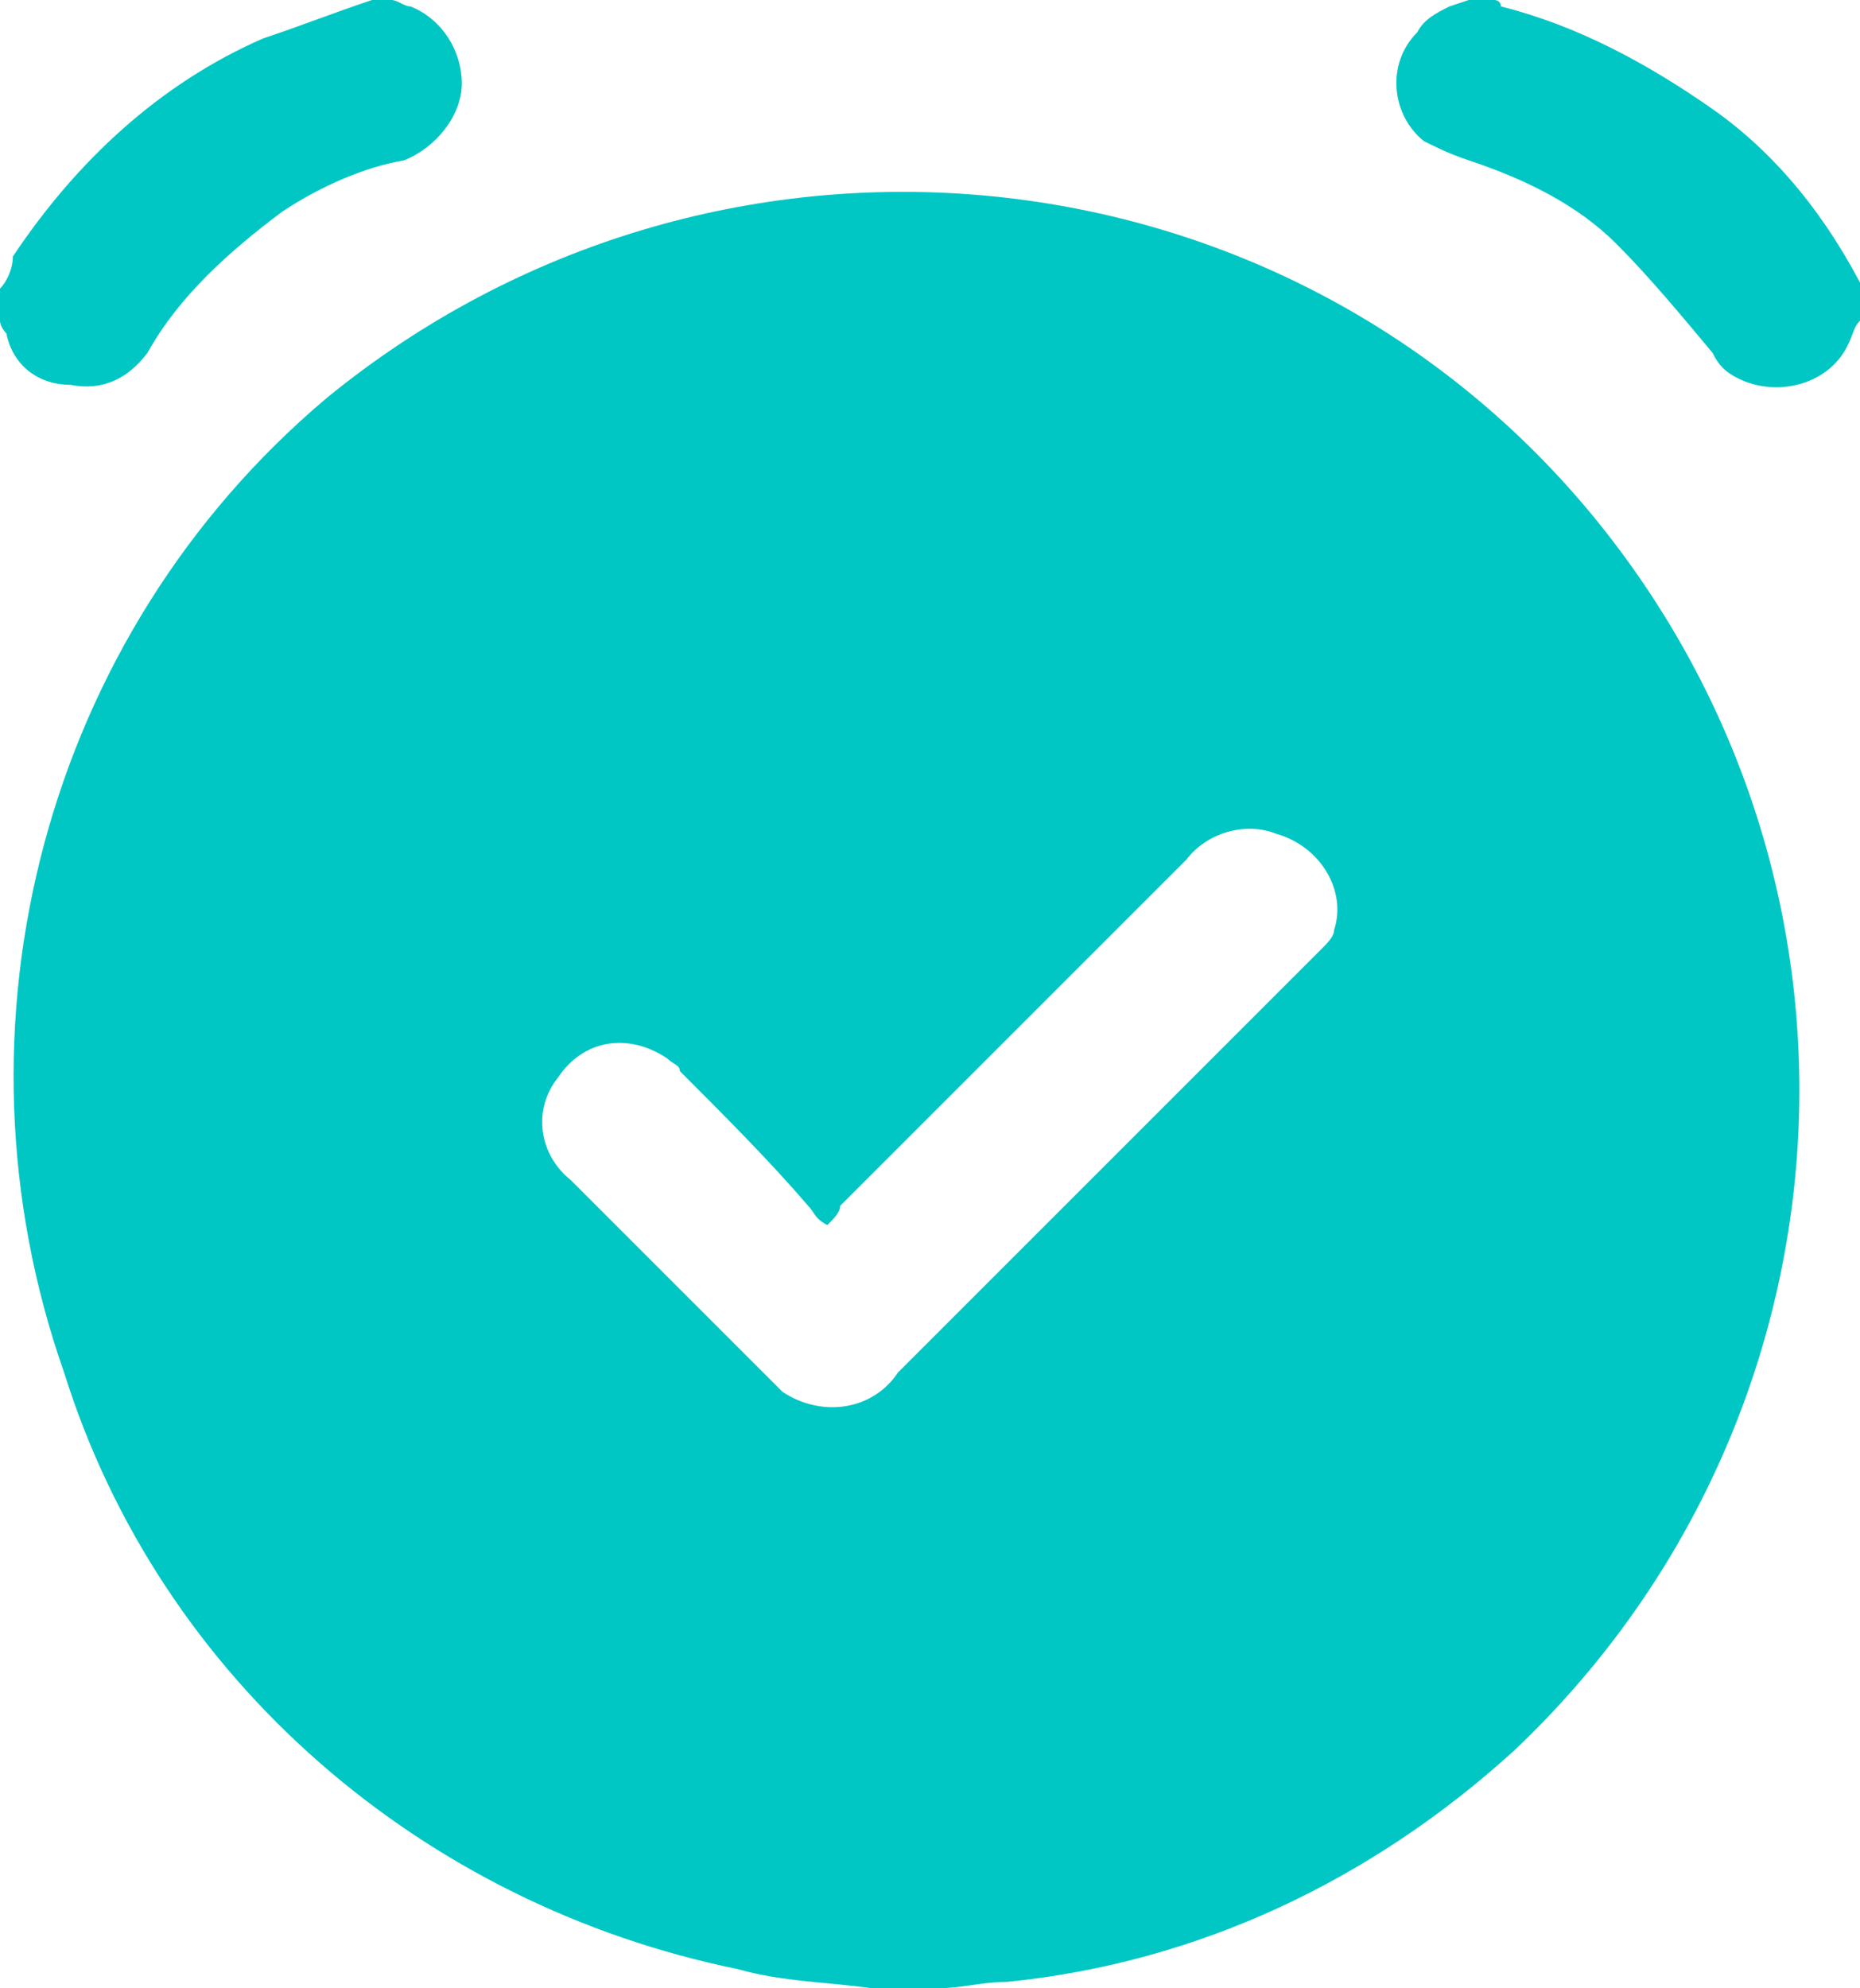
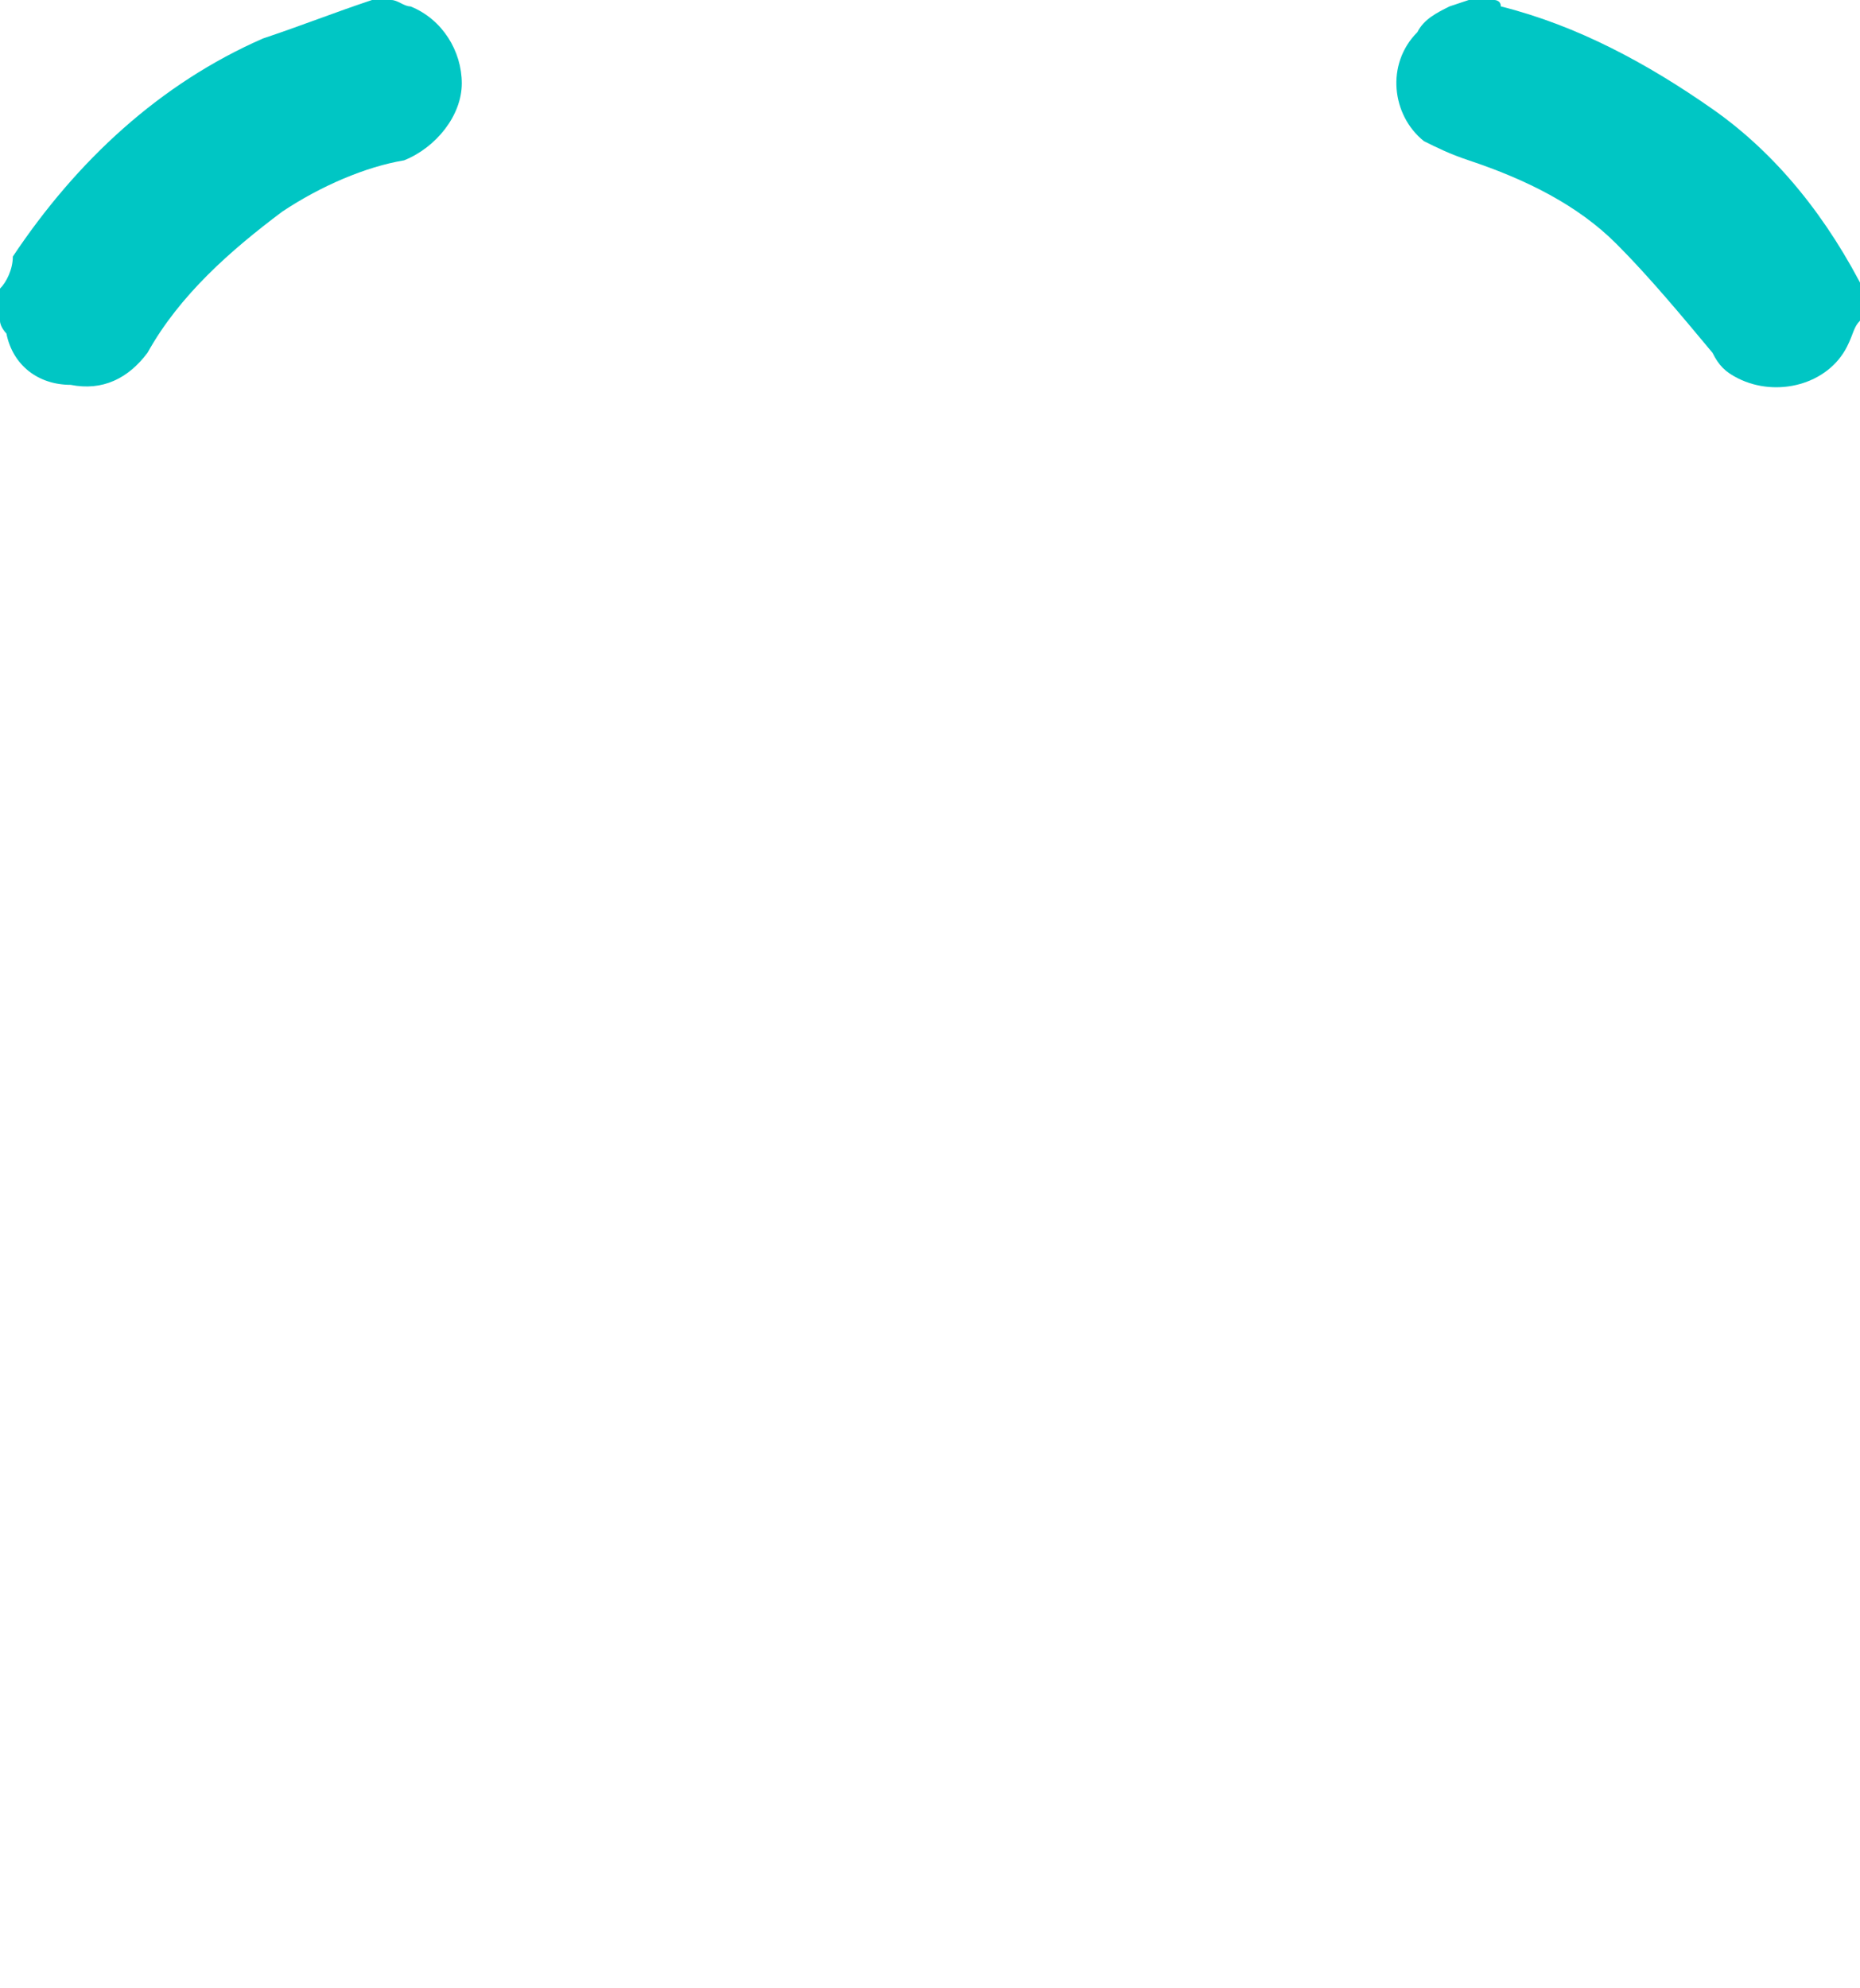
<svg xmlns="http://www.w3.org/2000/svg" version="1.1" id="Layer_1" x="0px" y="0px" viewBox="0 0 29 31" style="enable-background:new 0 0 29 31;" xml:space="preserve">
  <style type="text/css">
	.st0{fill:#00C6C4;}
</style>
  <path class="st0" d="M29,5c-0.1,0.1-0.1,0.2-0.2,0.4c-0.3,0.6-1.1,0.8-1.7,0.5c-0.2-0.1-0.3-0.2-0.4-0.4c-0.5-0.6-1-1.2-1.5-1.7  c-0.6-0.6-1.4-1-2.3-1.3c-0.3-0.1-0.5-0.2-0.7-0.3c-0.5-0.4-0.6-1.2-0.1-1.7c0.1-0.2,0.3-0.3,0.5-0.4L22.9,0h0.4c0,0,0.1,0,0.1,0.1  c1.2,0.3,2.3,0.9,3.3,1.6c1,0.7,1.8,1.7,2.4,2.9L29,5L29,5z" />
  <path class="st0" d="M6.1,0c0.1,0,0.2,0.1,0.3,0.1c0.5,0.2,0.8,0.7,0.8,1.2c0,0.5-0.4,1-0.9,1.2C5.7,2.6,5,2.9,4.4,3.3  C3.6,3.9,2.8,4.6,2.3,5.5C2,5.9,1.6,6.1,1.1,6c-0.5,0-0.9-0.3-1-0.8C0.1,5.2,0,5.1,0,5V4.5C0.1,4.4,0.2,4.2,0.2,4  c1-1.5,2.3-2.7,3.9-3.4C4.7,0.4,5.2,0.2,5.8,0H6.1z" />
-   <path class="st0" d="M24.8,8C19.9,2.1,11.1,1.3,5.1,6.2C0.7,9.9-0.9,16,1,21.4c1.5,4.8,5.6,8.3,10.5,9.3c0.7,0.2,1.4,0.2,2.1,0.3h1  c0.4,0,0.7-0.1,1.1-0.1c3-0.3,5.7-1.6,7.9-3.6C29,22.2,29.6,13.8,24.8,8z M20.8,14.5c0,0.1-0.1,0.2-0.2,0.3  c-0.1,0.1-0.2,0.2-0.3,0.3c-2.1,2.1-4.2,4.2-6.3,6.3c-0.4,0.6-1.2,0.7-1.8,0.3c-0.1-0.1-0.2-0.2-0.3-0.3c-1-1-2-2-3-3  c-0.5-0.4-0.6-1.1-0.2-1.6c0.4-0.6,1.1-0.7,1.7-0.3c0.1,0.1,0.2,0.1,0.2,0.2c0.7,0.7,1.4,1.4,2,2.1c0.1,0.1,0.1,0.2,0.3,0.3  c0.1-0.1,0.2-0.2,0.2-0.3c1.8-1.8,3.6-3.6,5.4-5.4c0.3-0.4,0.9-0.6,1.4-0.4C20.6,13.2,21,13.9,20.8,14.5z" />
</svg>